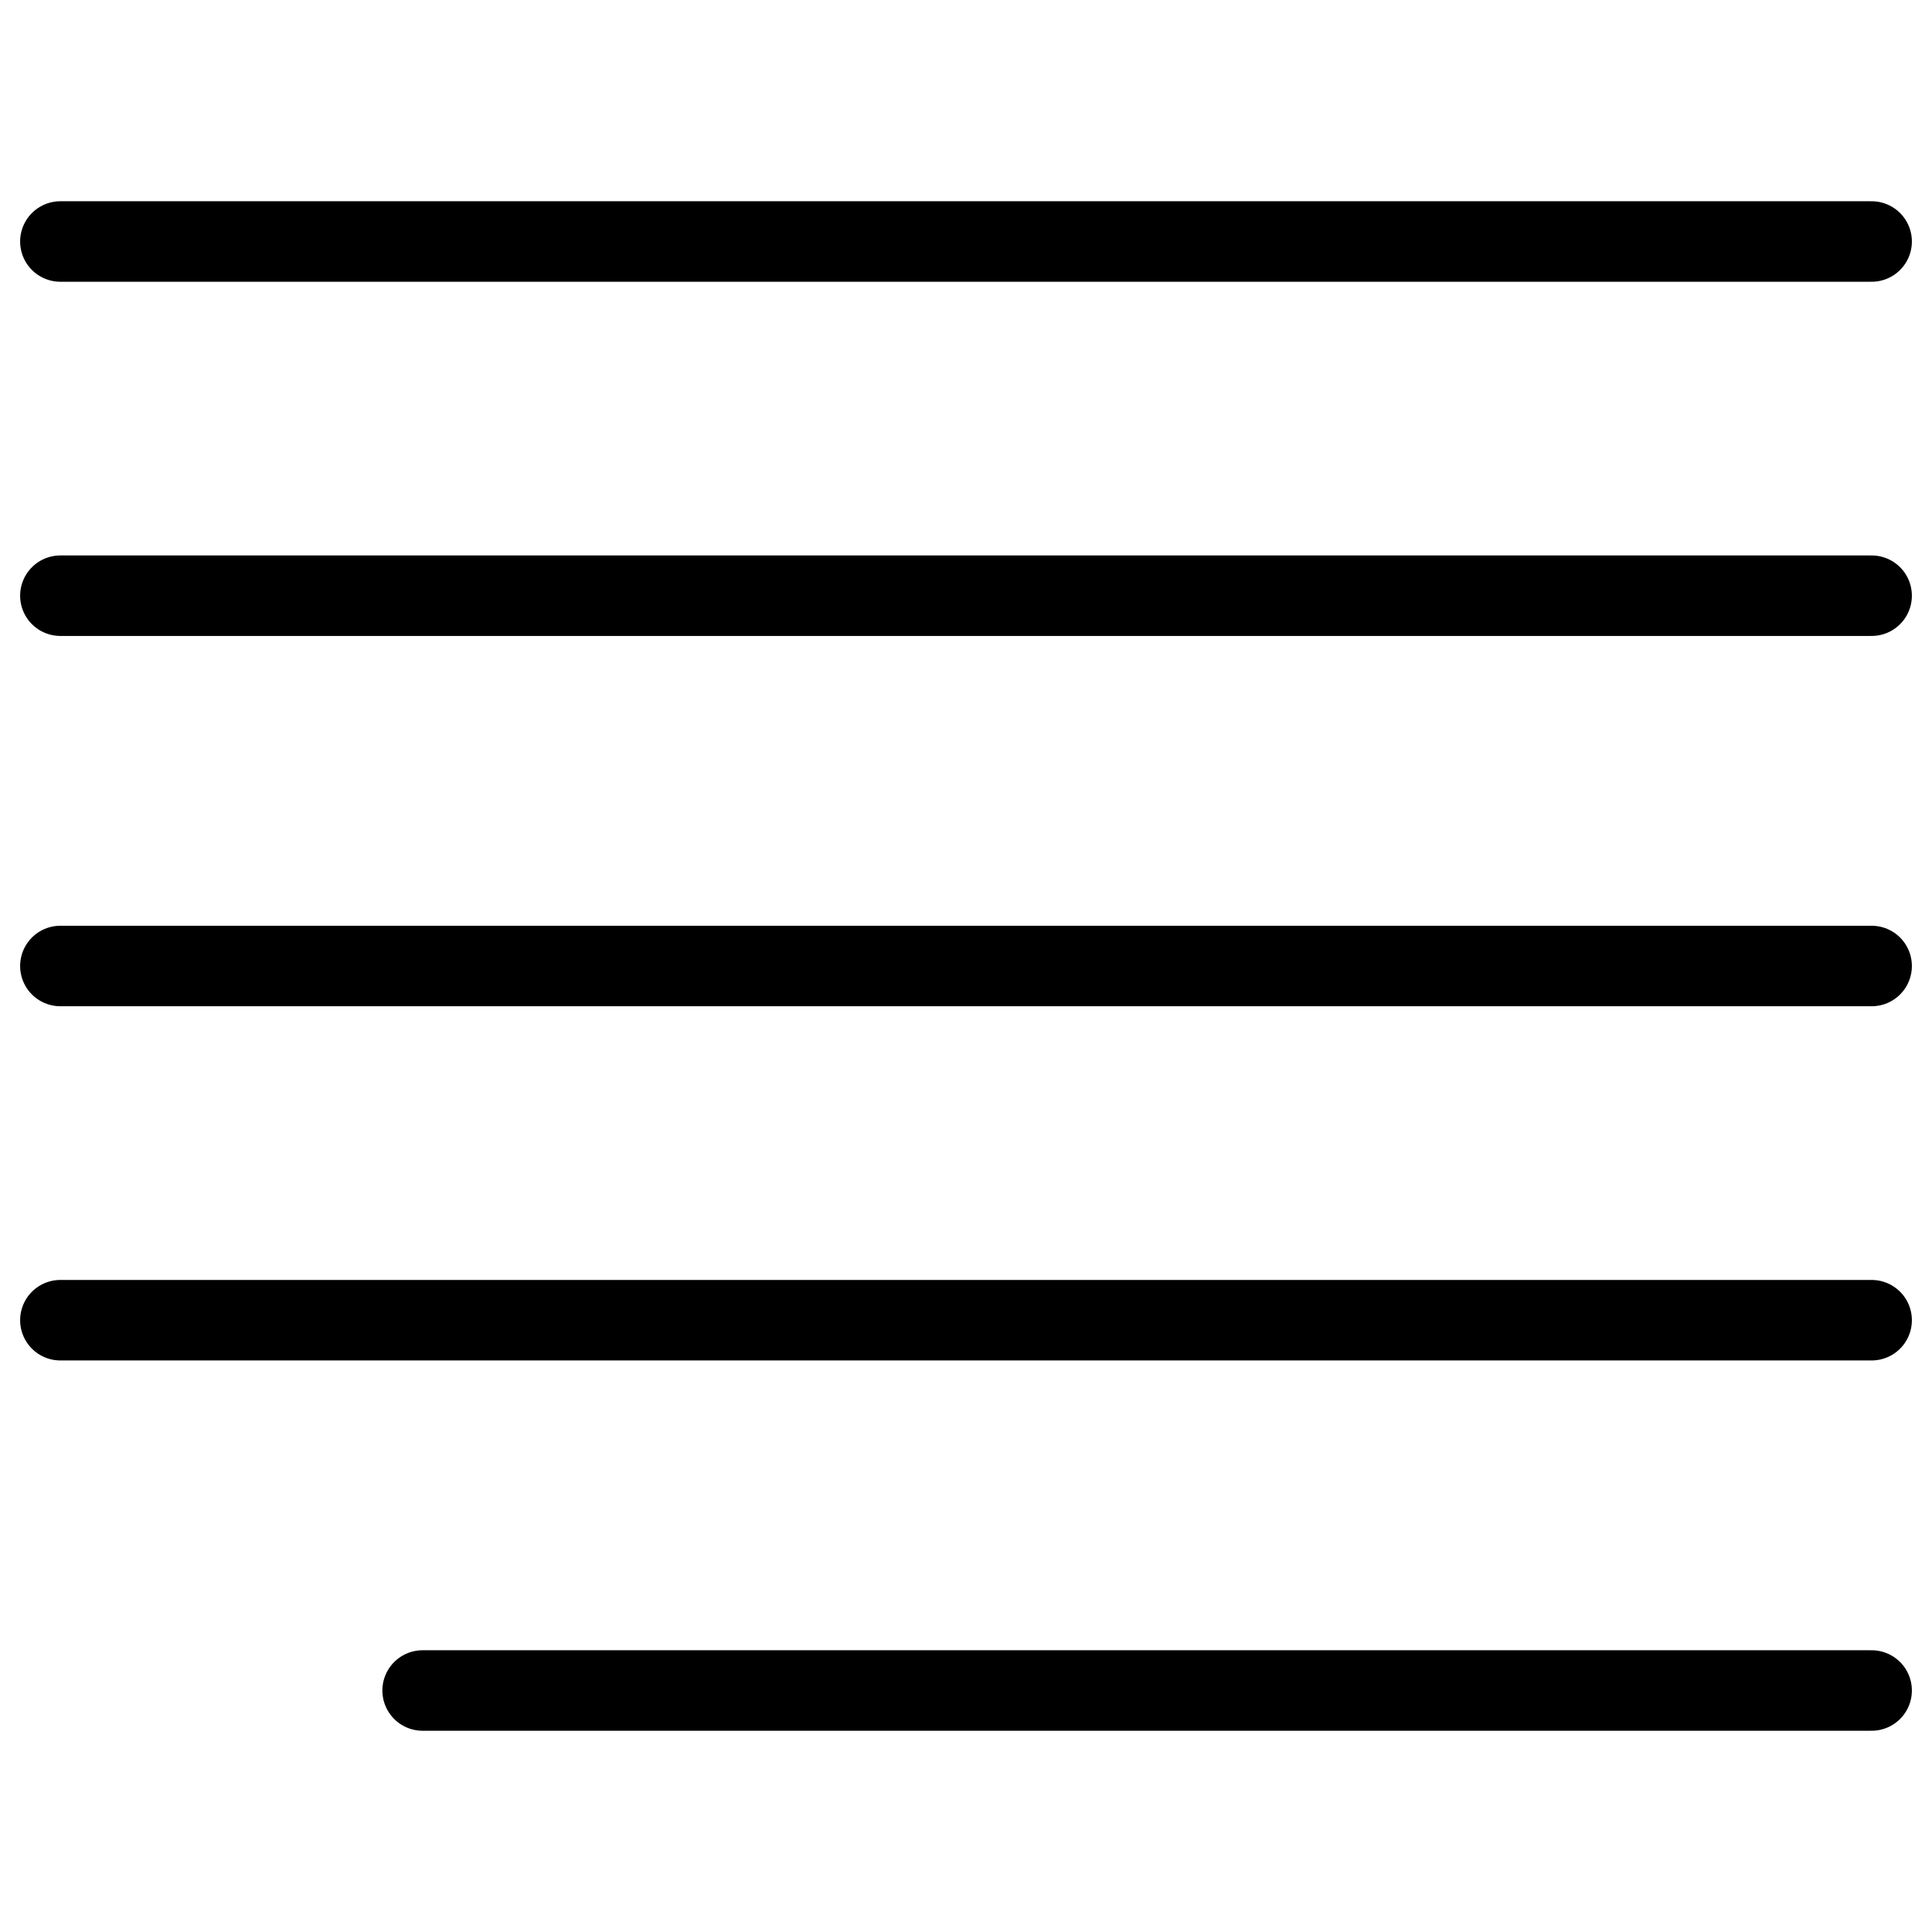
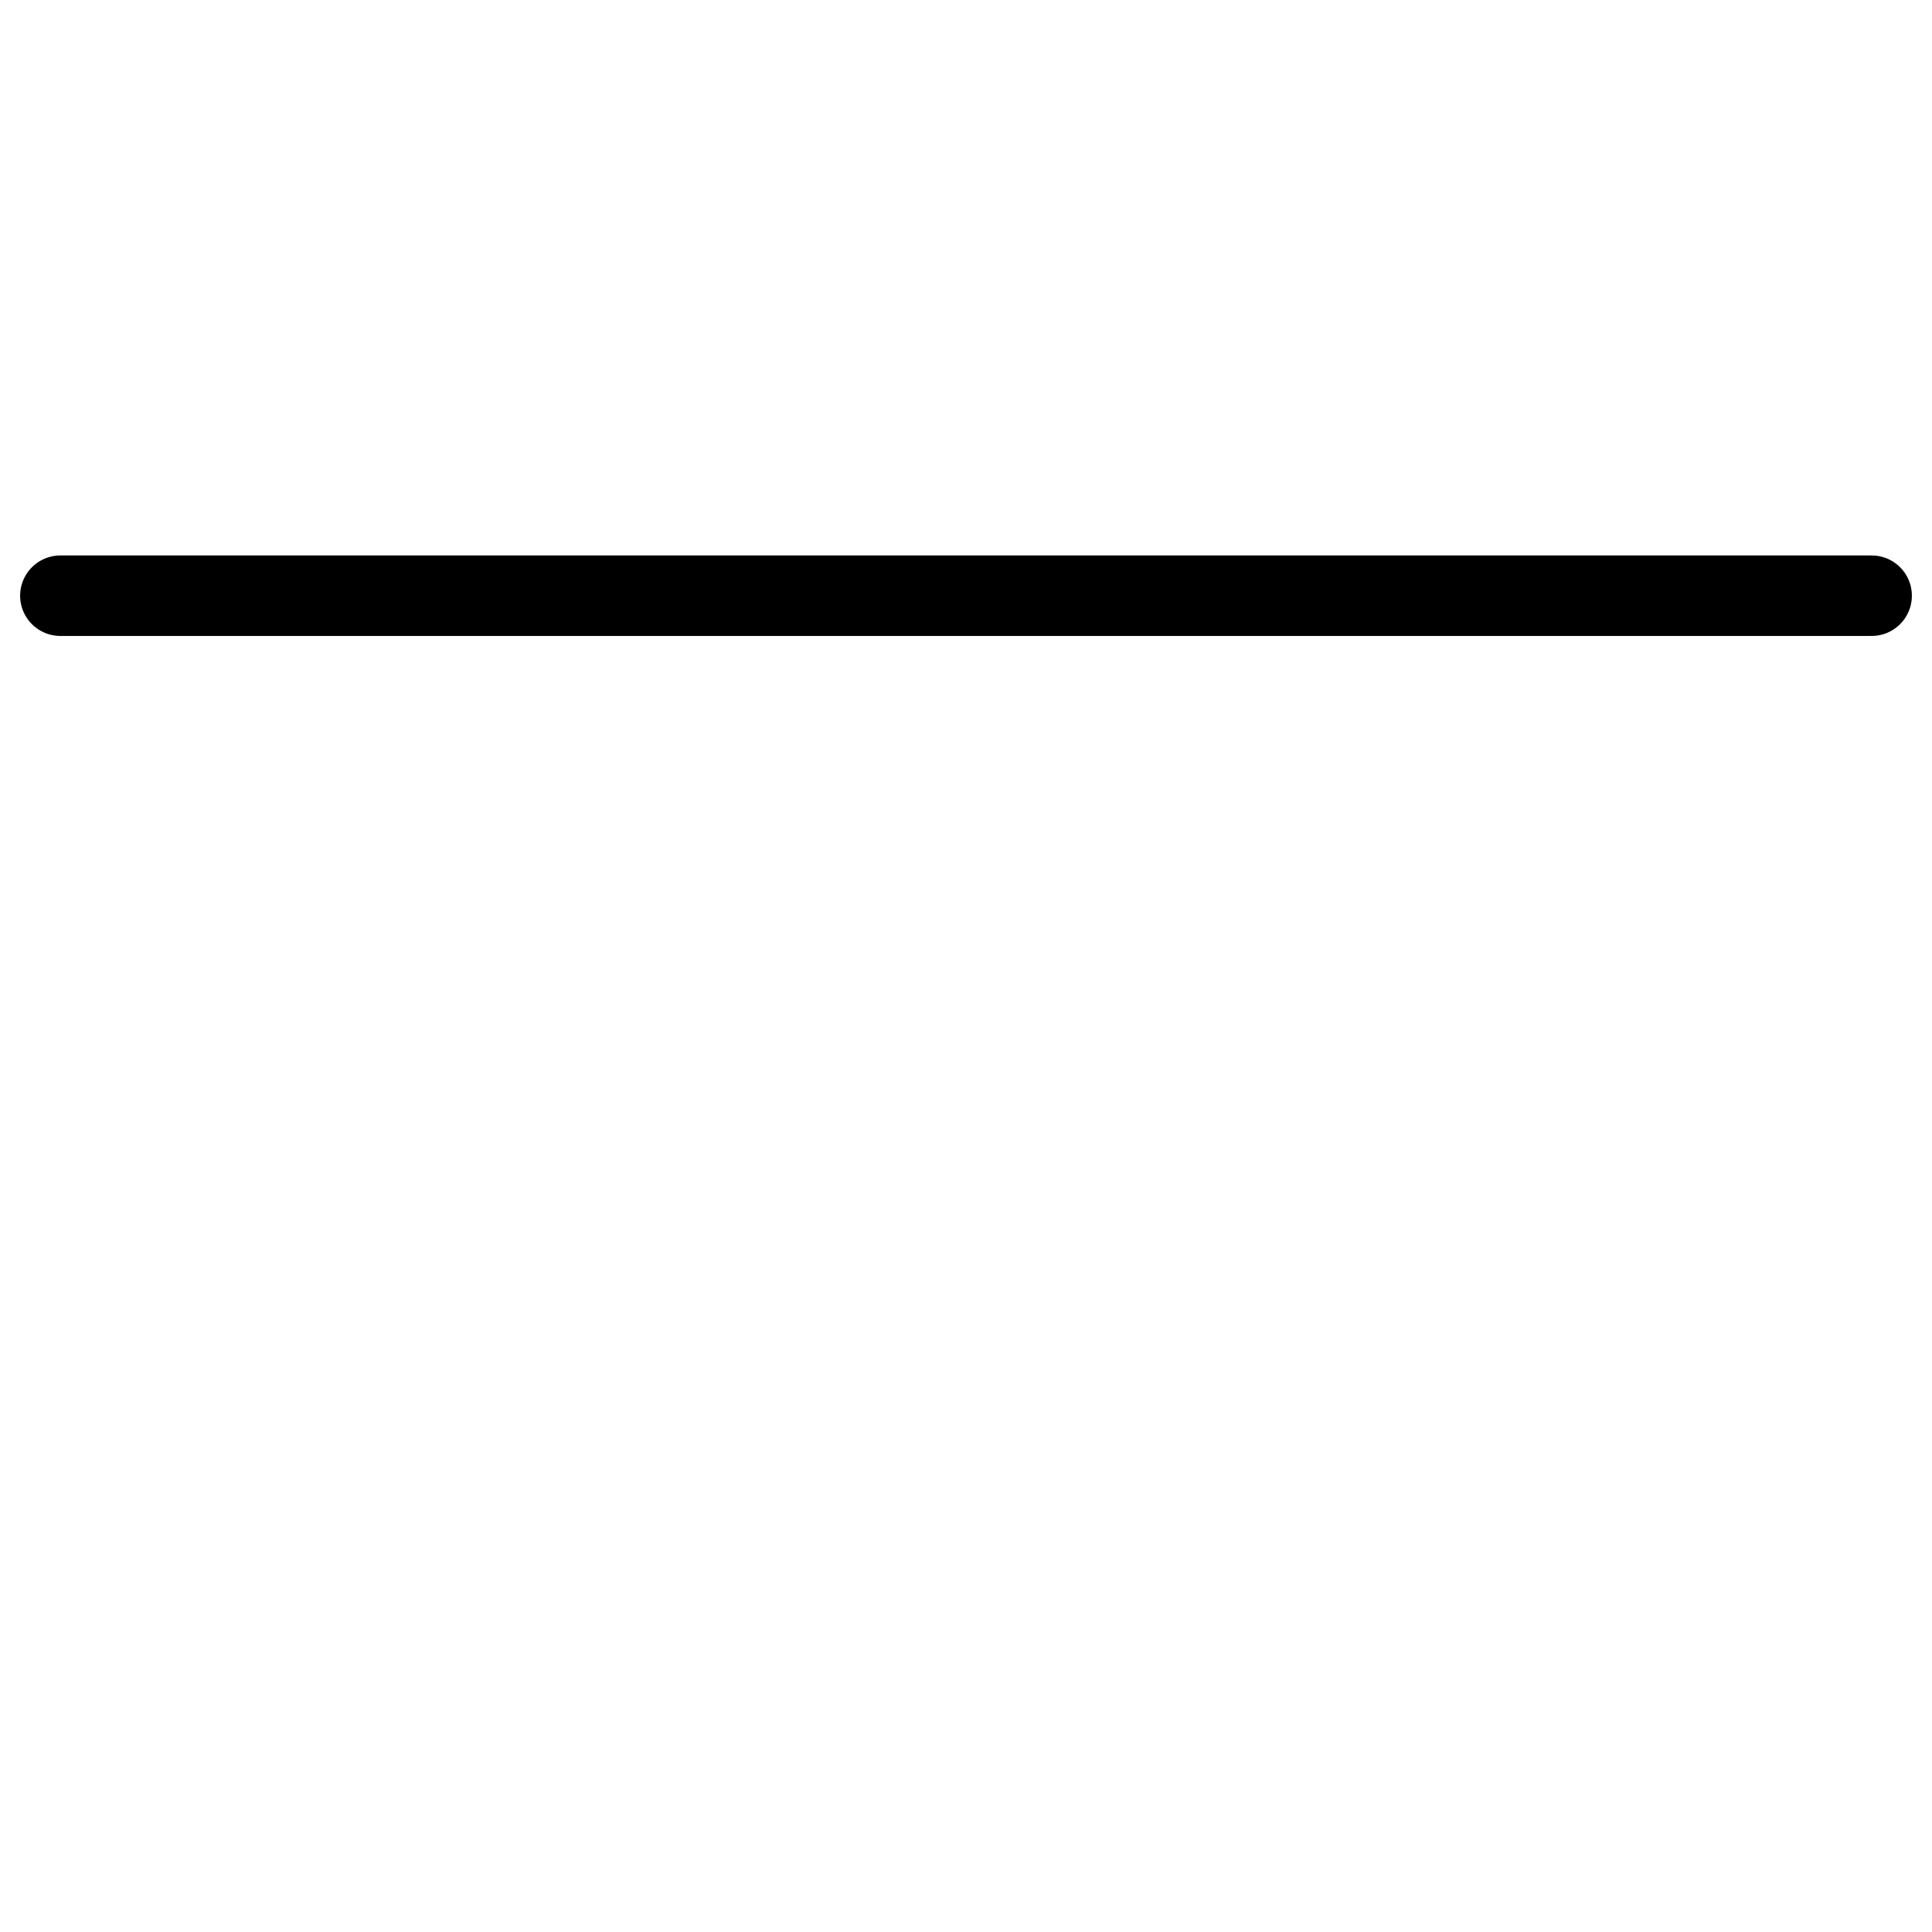
<svg xmlns="http://www.w3.org/2000/svg" fill="none" viewBox="0 0 24 24">
-   <path stroke="#000000" stroke-linecap="round" stroke-linejoin="round" stroke-miterlimit="10" d="M0.75 3h22.5" stroke-width="1" />
  <path stroke="#000000" stroke-linecap="round" stroke-linejoin="round" stroke-miterlimit="10" d="M0.75 7.4h22.5" stroke-width="1" />
-   <path stroke="#000000" stroke-linecap="round" stroke-linejoin="round" stroke-miterlimit="10" d="M0.75 12h22.5" stroke-width="1" />
-   <path stroke="#000000" stroke-linecap="round" stroke-linejoin="round" stroke-miterlimit="10" d="M0.75 16.4h22.5" stroke-width="1" />
-   <path stroke="#000000" stroke-linecap="round" stroke-linejoin="round" stroke-miterlimit="10" d="M5.25 21h18" stroke-width="1" />
</svg>